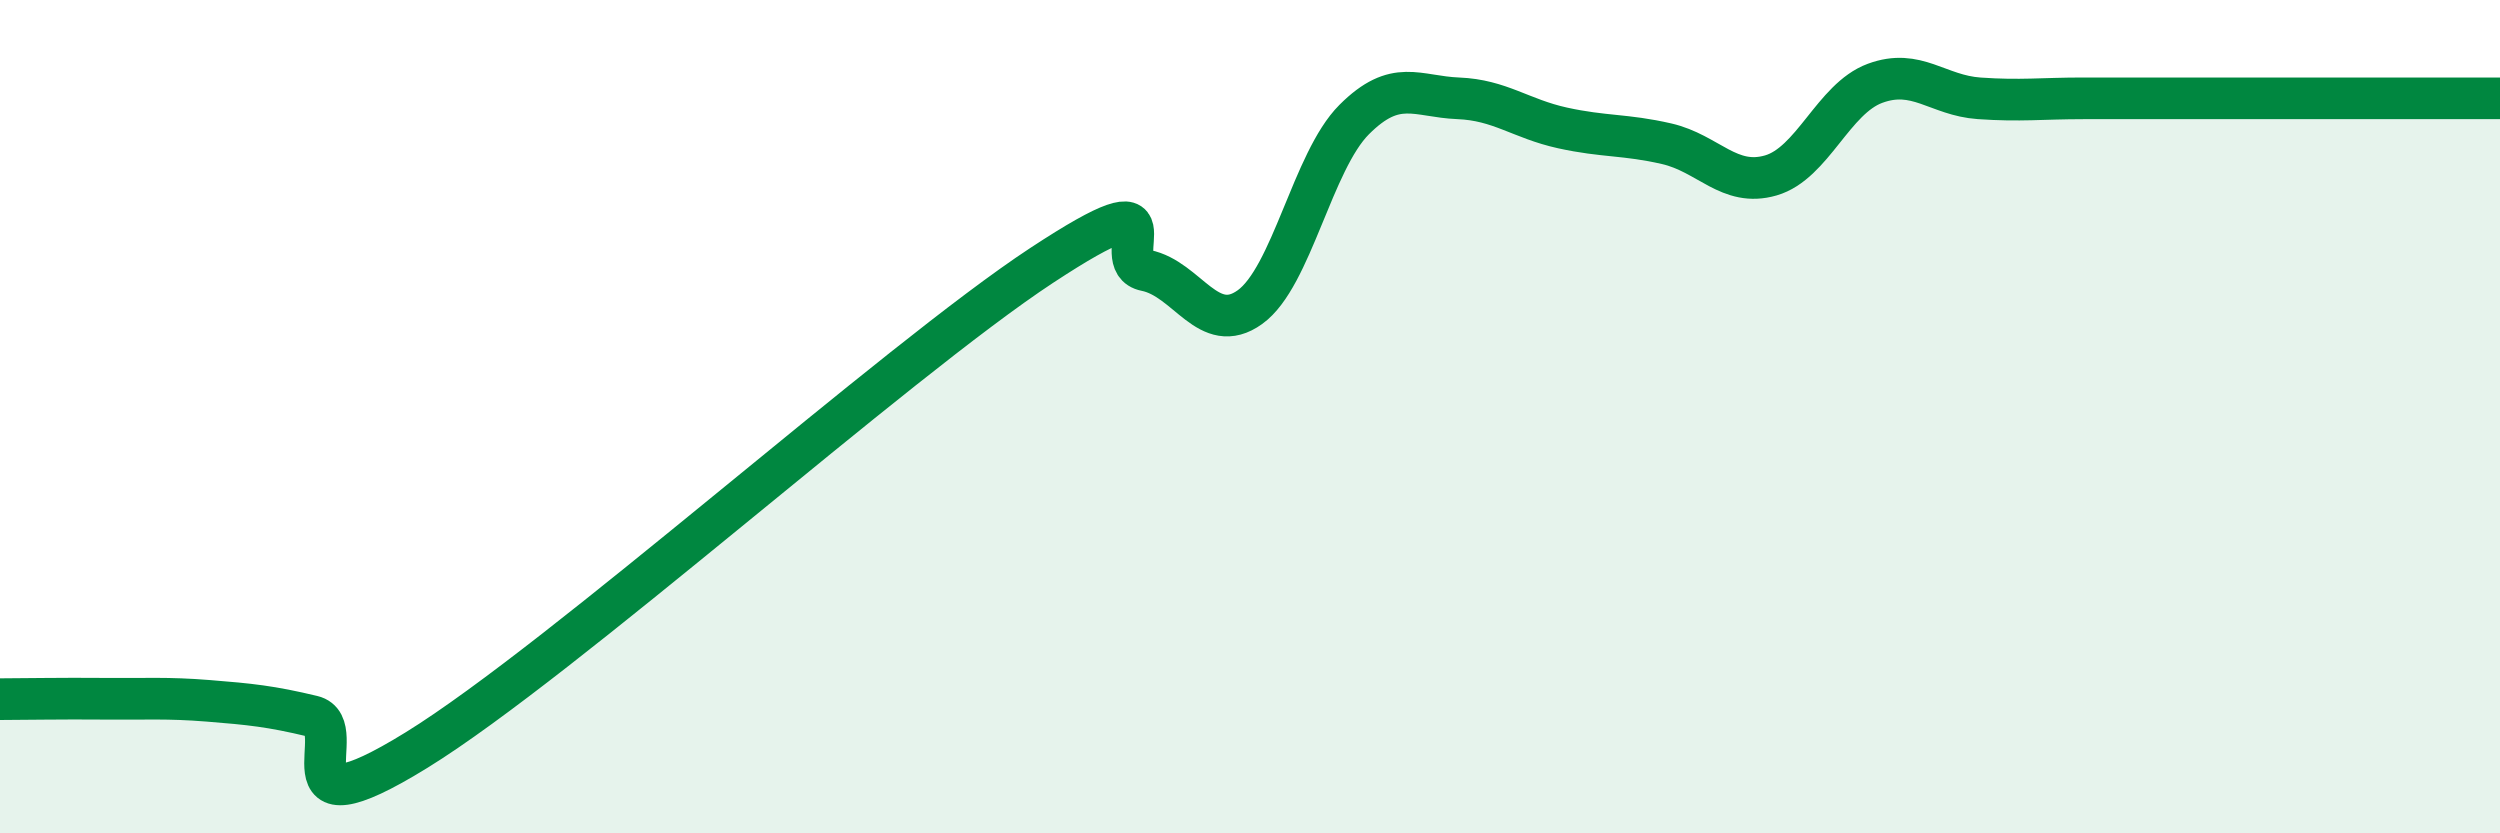
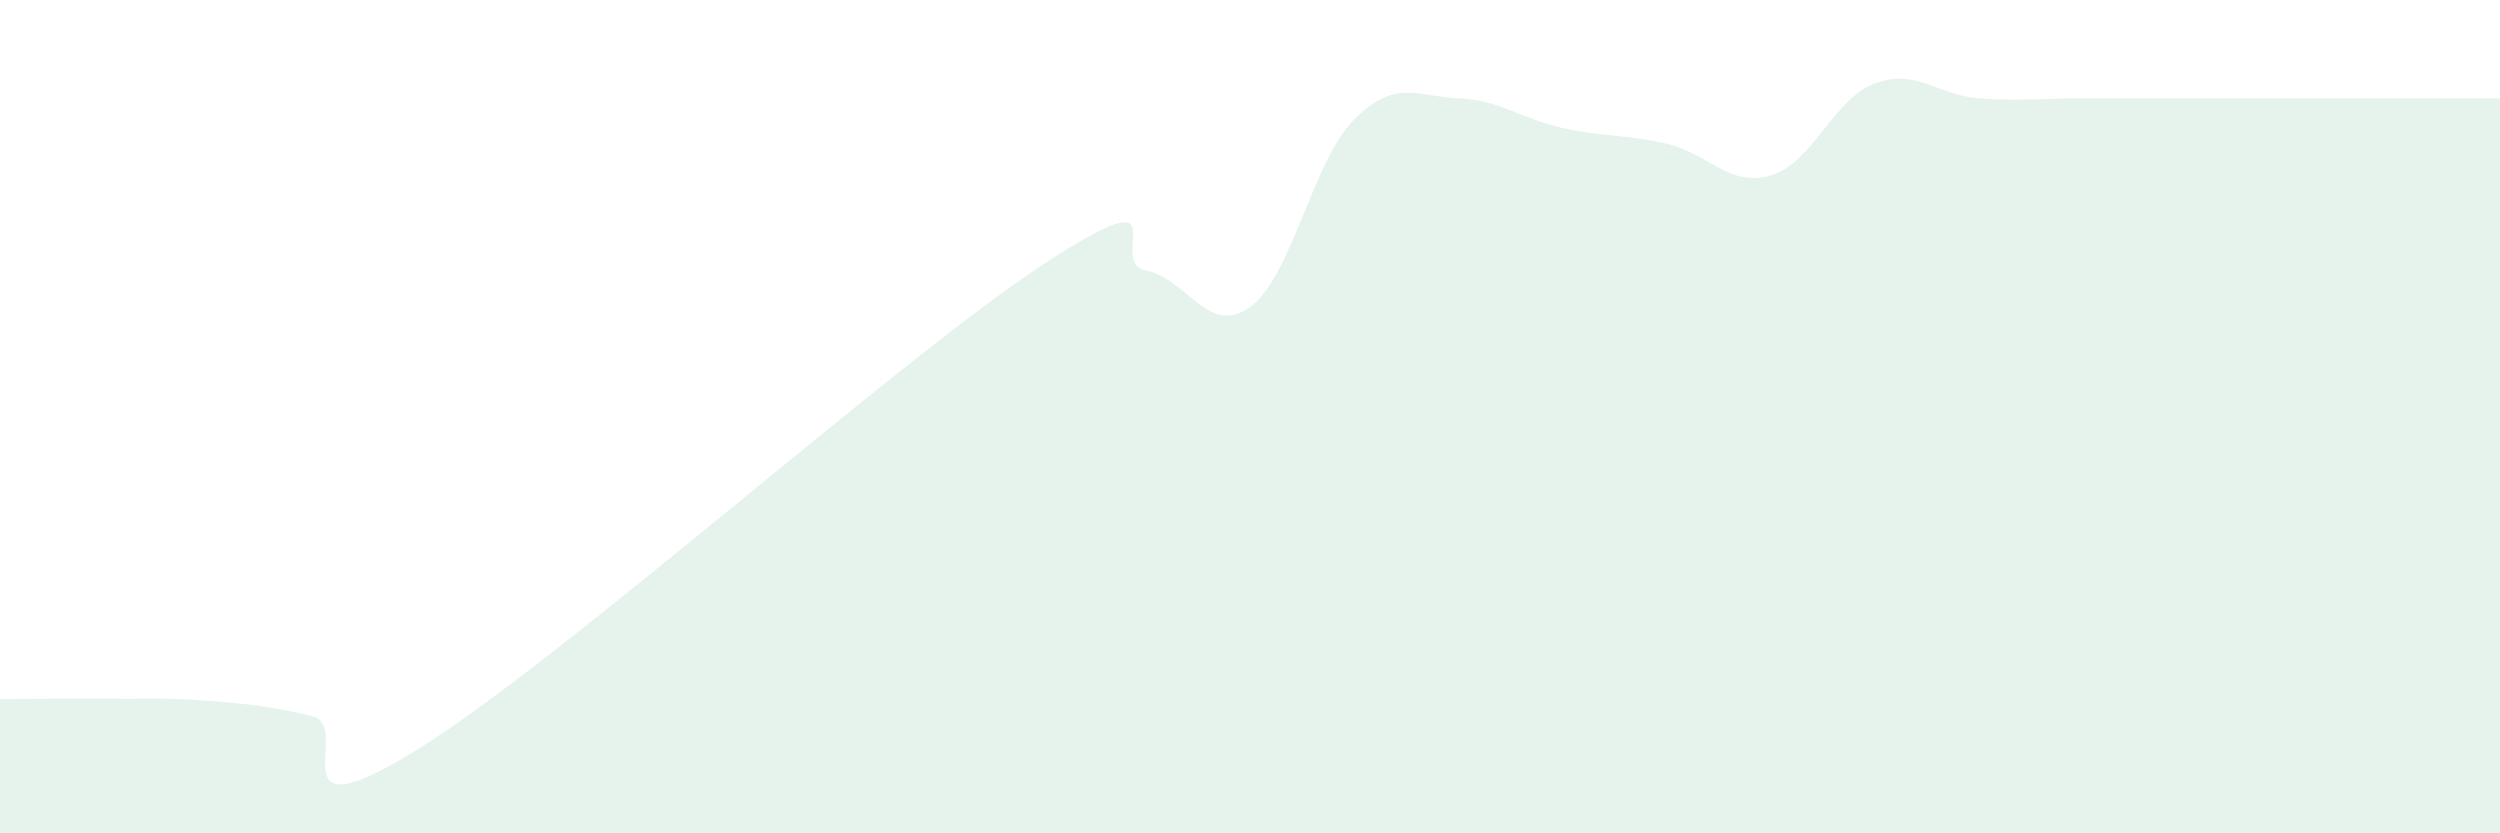
<svg xmlns="http://www.w3.org/2000/svg" width="60" height="20" viewBox="0 0 60 20">
  <path d="M 0,16.78 C 0.5,16.78 1.5,16.76 2.5,16.77 C 3.5,16.78 4,16.74 5,16.82 C 6,16.9 6.5,16.95 7.5,17.19 C 8.5,17.43 6.5,20.16 10,18 C 13.5,15.84 21.5,8.67 25,6.37 C 28.5,4.07 26.5,6.29 27.5,6.49 C 28.5,6.69 29,8.09 30,7.37 C 31,6.65 31.5,3.87 32.5,2.87 C 33.5,1.87 34,2.32 35,2.36 C 36,2.4 36.5,2.85 37.5,3.07 C 38.5,3.29 39,3.22 40,3.45 C 41,3.68 41.5,4.5 42.5,4.21 C 43.5,3.92 44,2.37 45,2 C 46,1.63 46.5,2.29 47.5,2.36 C 48.5,2.43 49,2.36 50,2.36 C 51,2.36 51.5,2.36 52.5,2.36 C 53.5,2.36 53.5,2.36 55,2.36 C 56.5,2.36 59,2.36 60,2.36L60 20L0 20Z" fill="#008740" opacity="0.1" stroke-linecap="round" stroke-linejoin="round" />
-   <path d="M 0,16.78 C 0.5,16.78 1.5,16.76 2.5,16.77 C 3.5,16.78 4,16.74 5,16.82 C 6,16.9 6.5,16.95 7.5,17.19 C 8.5,17.43 6.5,20.16 10,18 C 13.5,15.84 21.5,8.67 25,6.37 C 28.5,4.07 26.5,6.29 27.5,6.49 C 28.5,6.69 29,8.09 30,7.37 C 31,6.65 31.5,3.87 32.5,2.87 C 33.5,1.87 34,2.32 35,2.36 C 36,2.4 36.5,2.85 37.5,3.07 C 38.5,3.29 39,3.22 40,3.45 C 41,3.68 41.5,4.5 42.5,4.21 C 43.5,3.92 44,2.37 45,2 C 46,1.63 46.5,2.29 47.5,2.36 C 48.5,2.43 49,2.36 50,2.36 C 51,2.36 51.5,2.36 52.5,2.36 C 53.5,2.36 53.5,2.36 55,2.36 C 56.5,2.36 59,2.36 60,2.36" stroke="#008740" stroke-width="1" fill="none" stroke-linecap="round" stroke-linejoin="round" />
</svg>